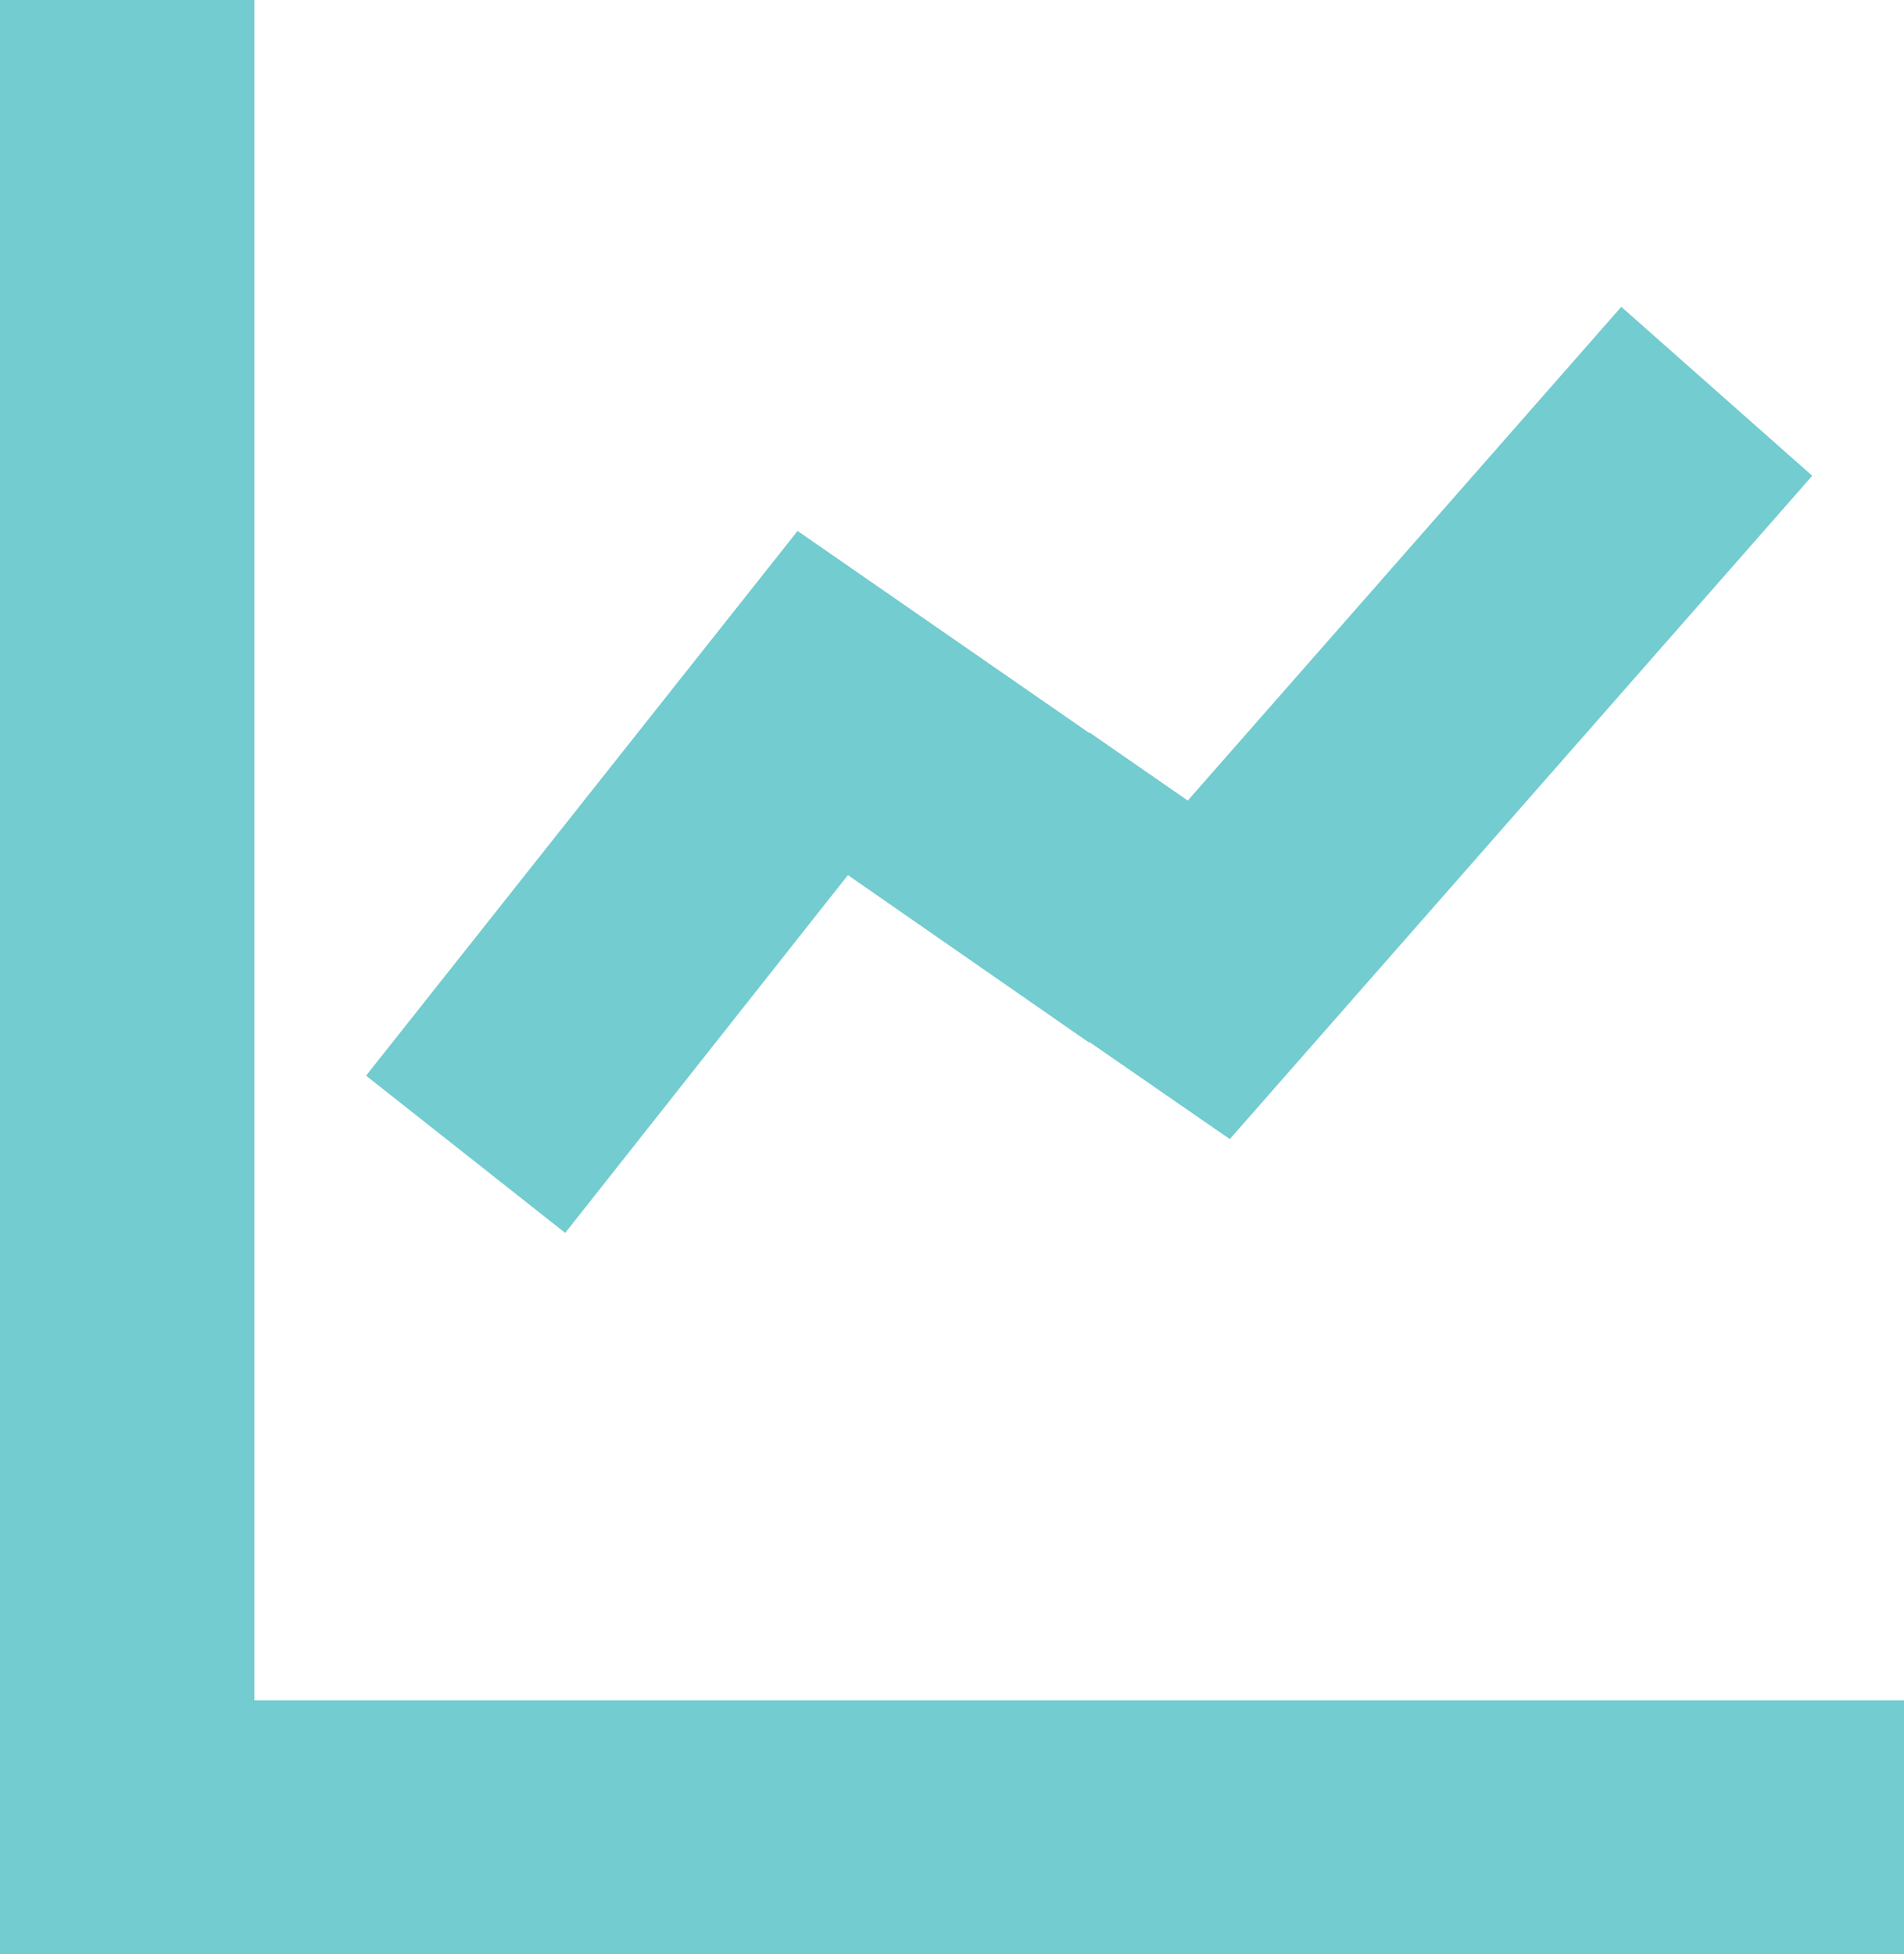
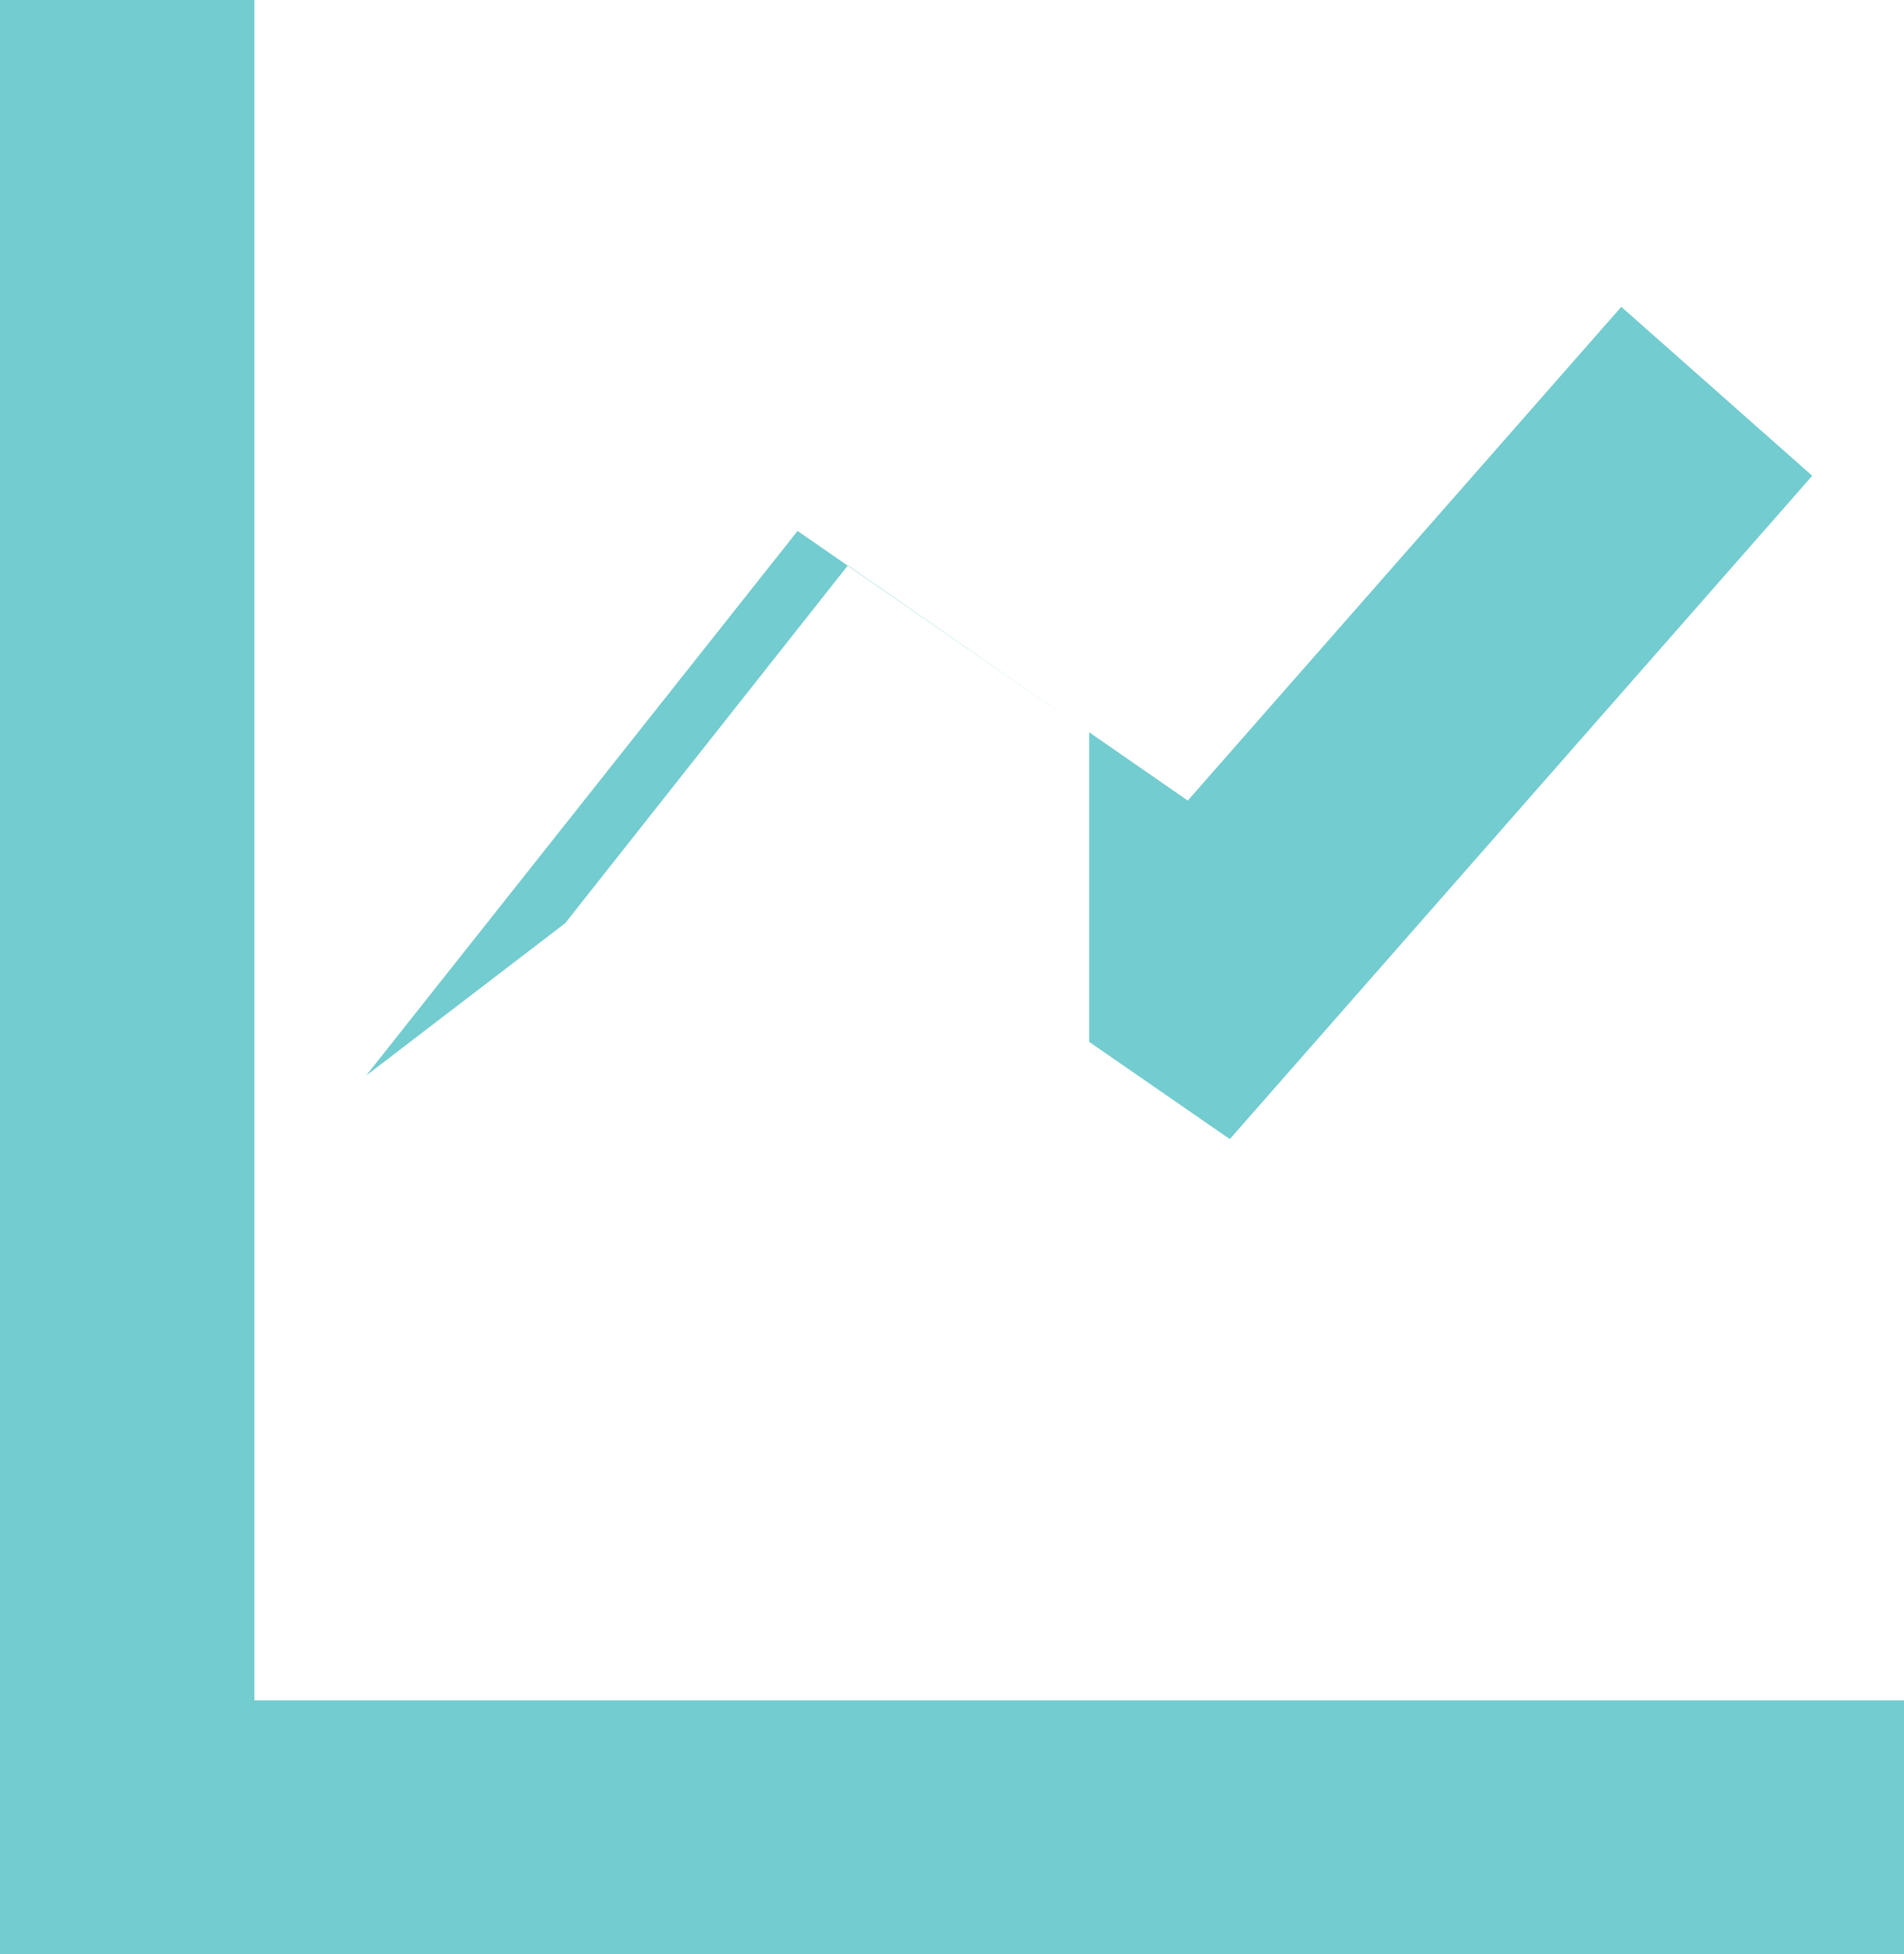
<svg xmlns="http://www.w3.org/2000/svg" viewBox="0 0 99 101.581">
  <defs>
    <style>
      .cls-1 {
        fill: #73cccf;
        fill-rule: evenodd;
      }
    </style>
  </defs>
  <g id="Group_3032" data-name="Group 3032" transform="translate(-1363 -6662.82)">
-     <path id="Path_820" data-name="Path 820" class="cls-1" d="M56.633,101.581H99V88.39H56.633v13.19Zm0-47.421V38.066l5.126,3.549L84.3,15.95l9.929,8.782L63.945,59.214ZM13.226,88.39V0H0V101.581H56.633V88.39ZM56.633,38.1V54.2l-12.545-8.71-14.7,18.6L19.033,55.916,41.471,27.6Z" transform="translate(1363 6662.82)" />
+     <path id="Path_820" data-name="Path 820" class="cls-1" d="M56.633,101.581H99V88.39H56.633v13.19Zm0-47.421V38.066l5.126,3.549L84.3,15.95l9.929,8.782L63.945,59.214ZM13.226,88.39V0H0V101.581H56.633V88.39ZM56.633,38.1l-12.545-8.71-14.7,18.6L19.033,55.916,41.471,27.6Z" transform="translate(1363 6662.82)" />
  </g>
</svg>